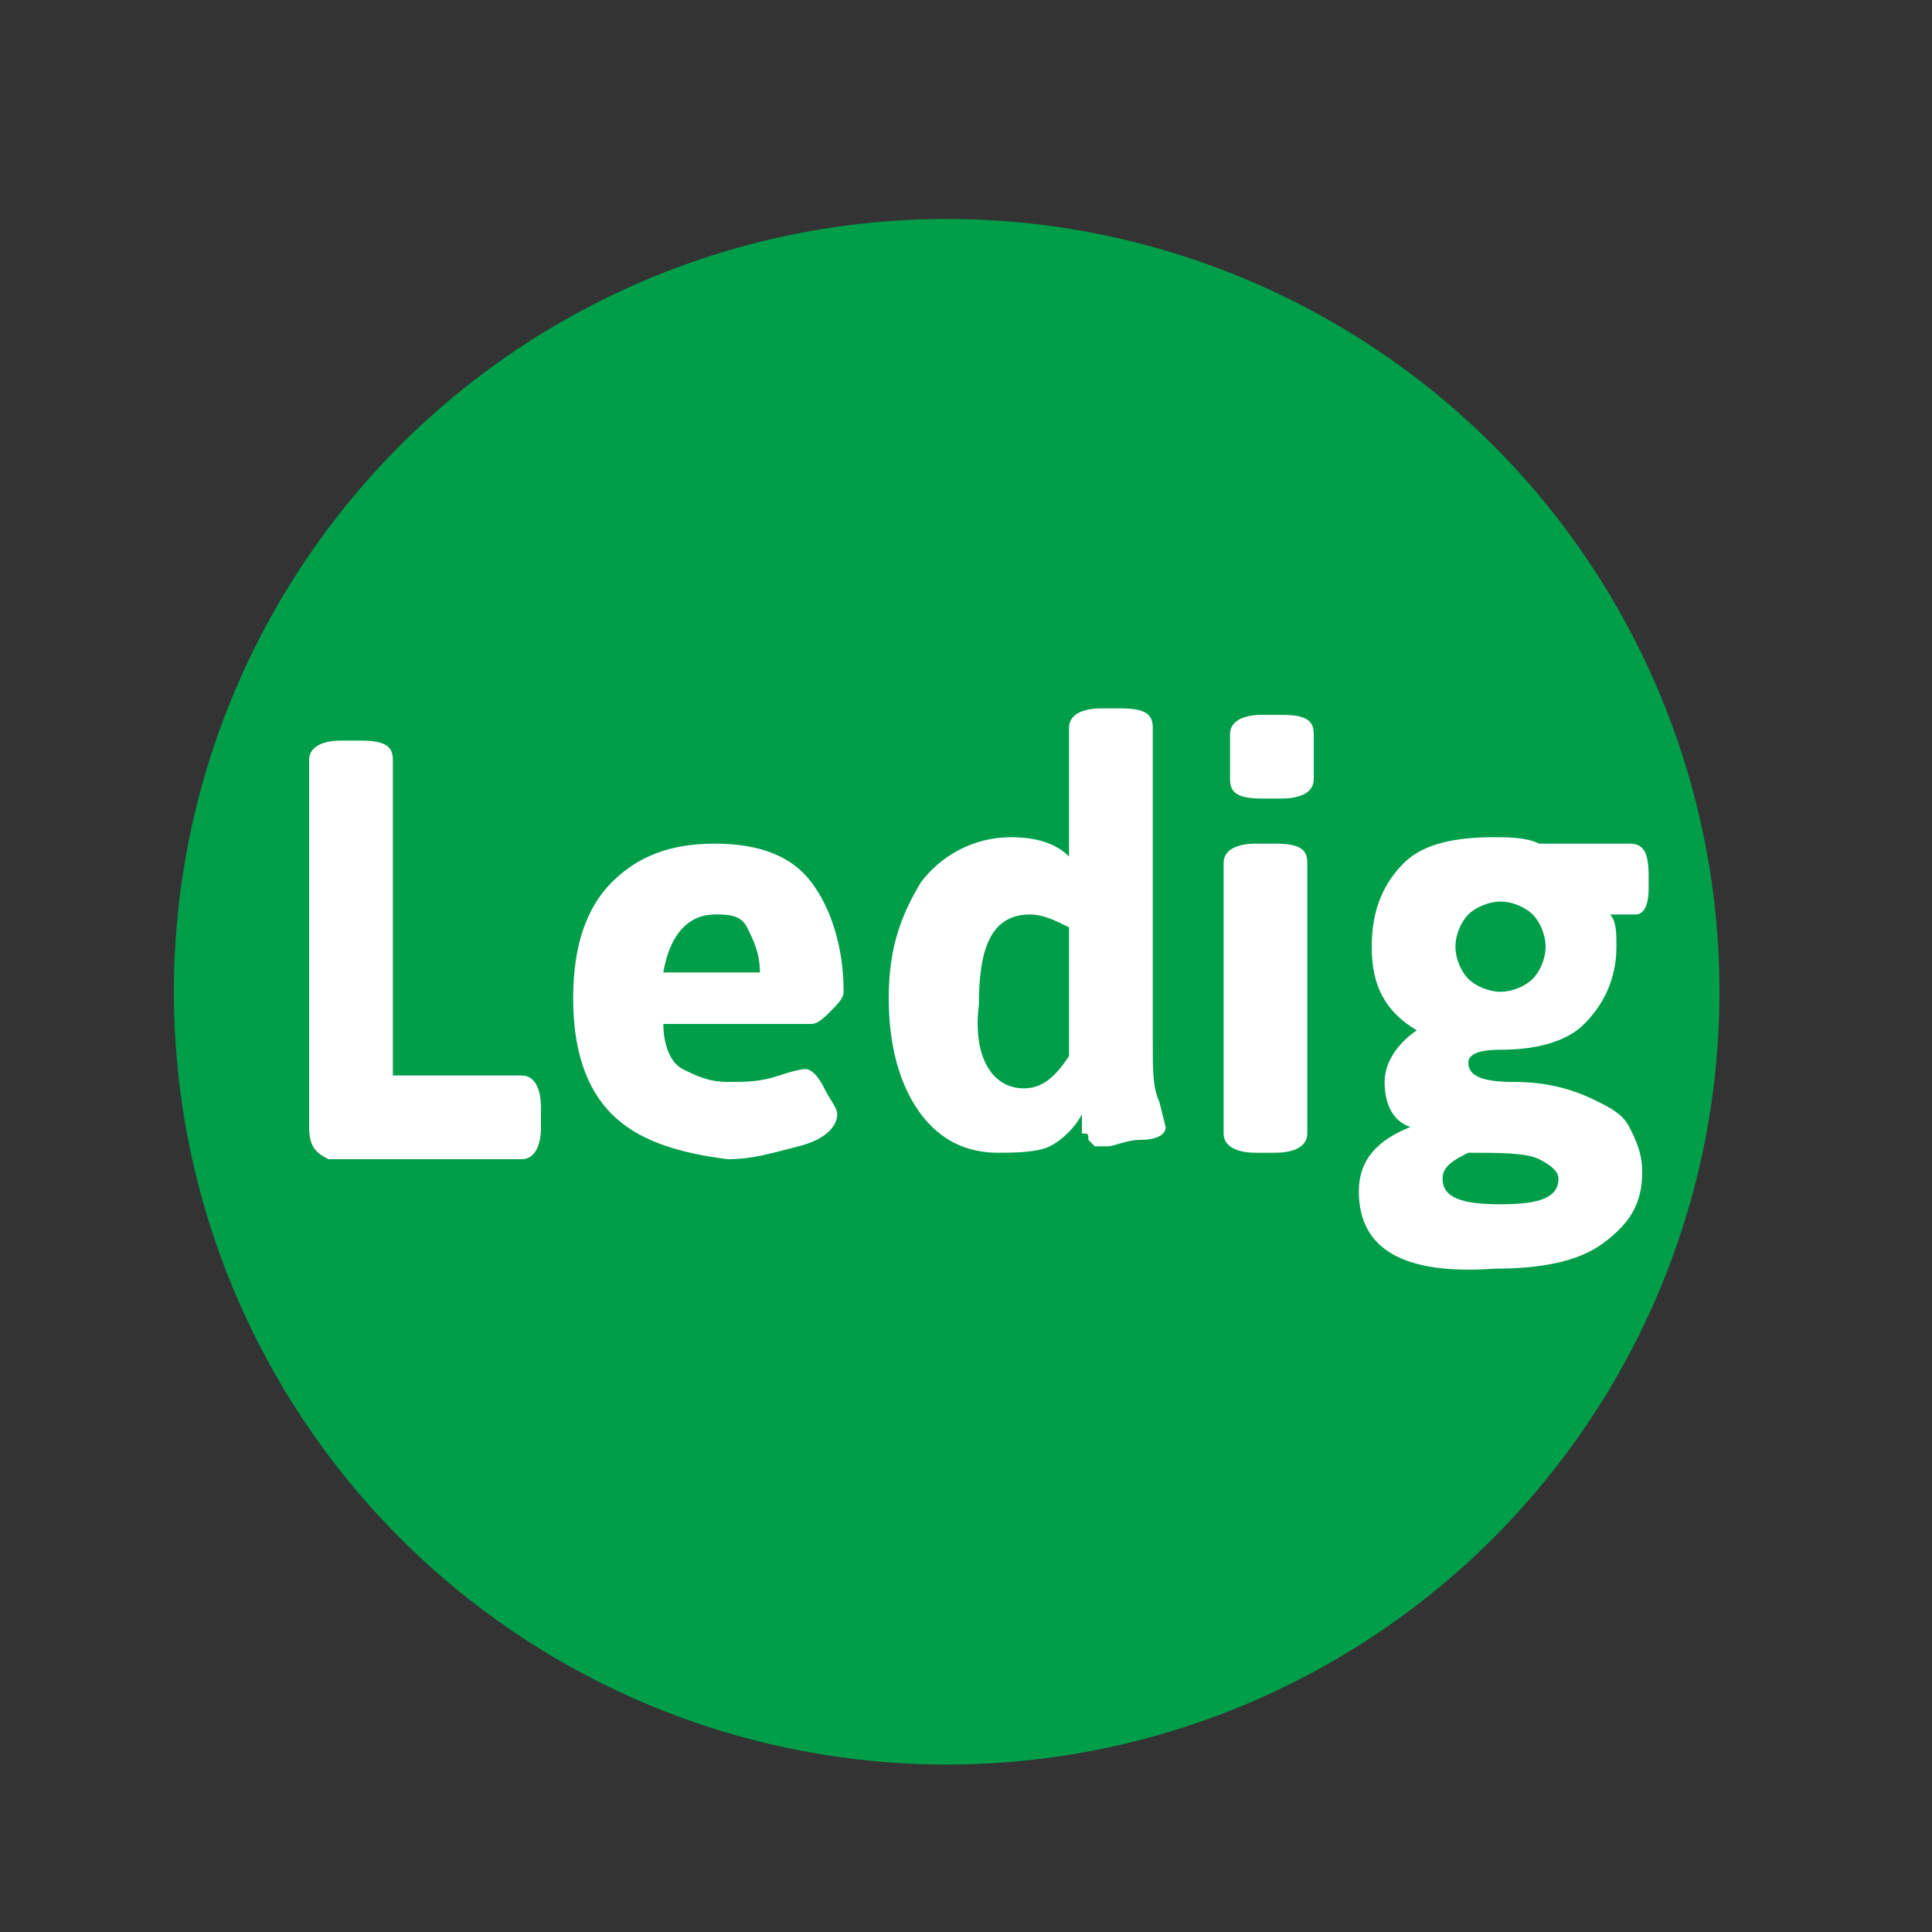
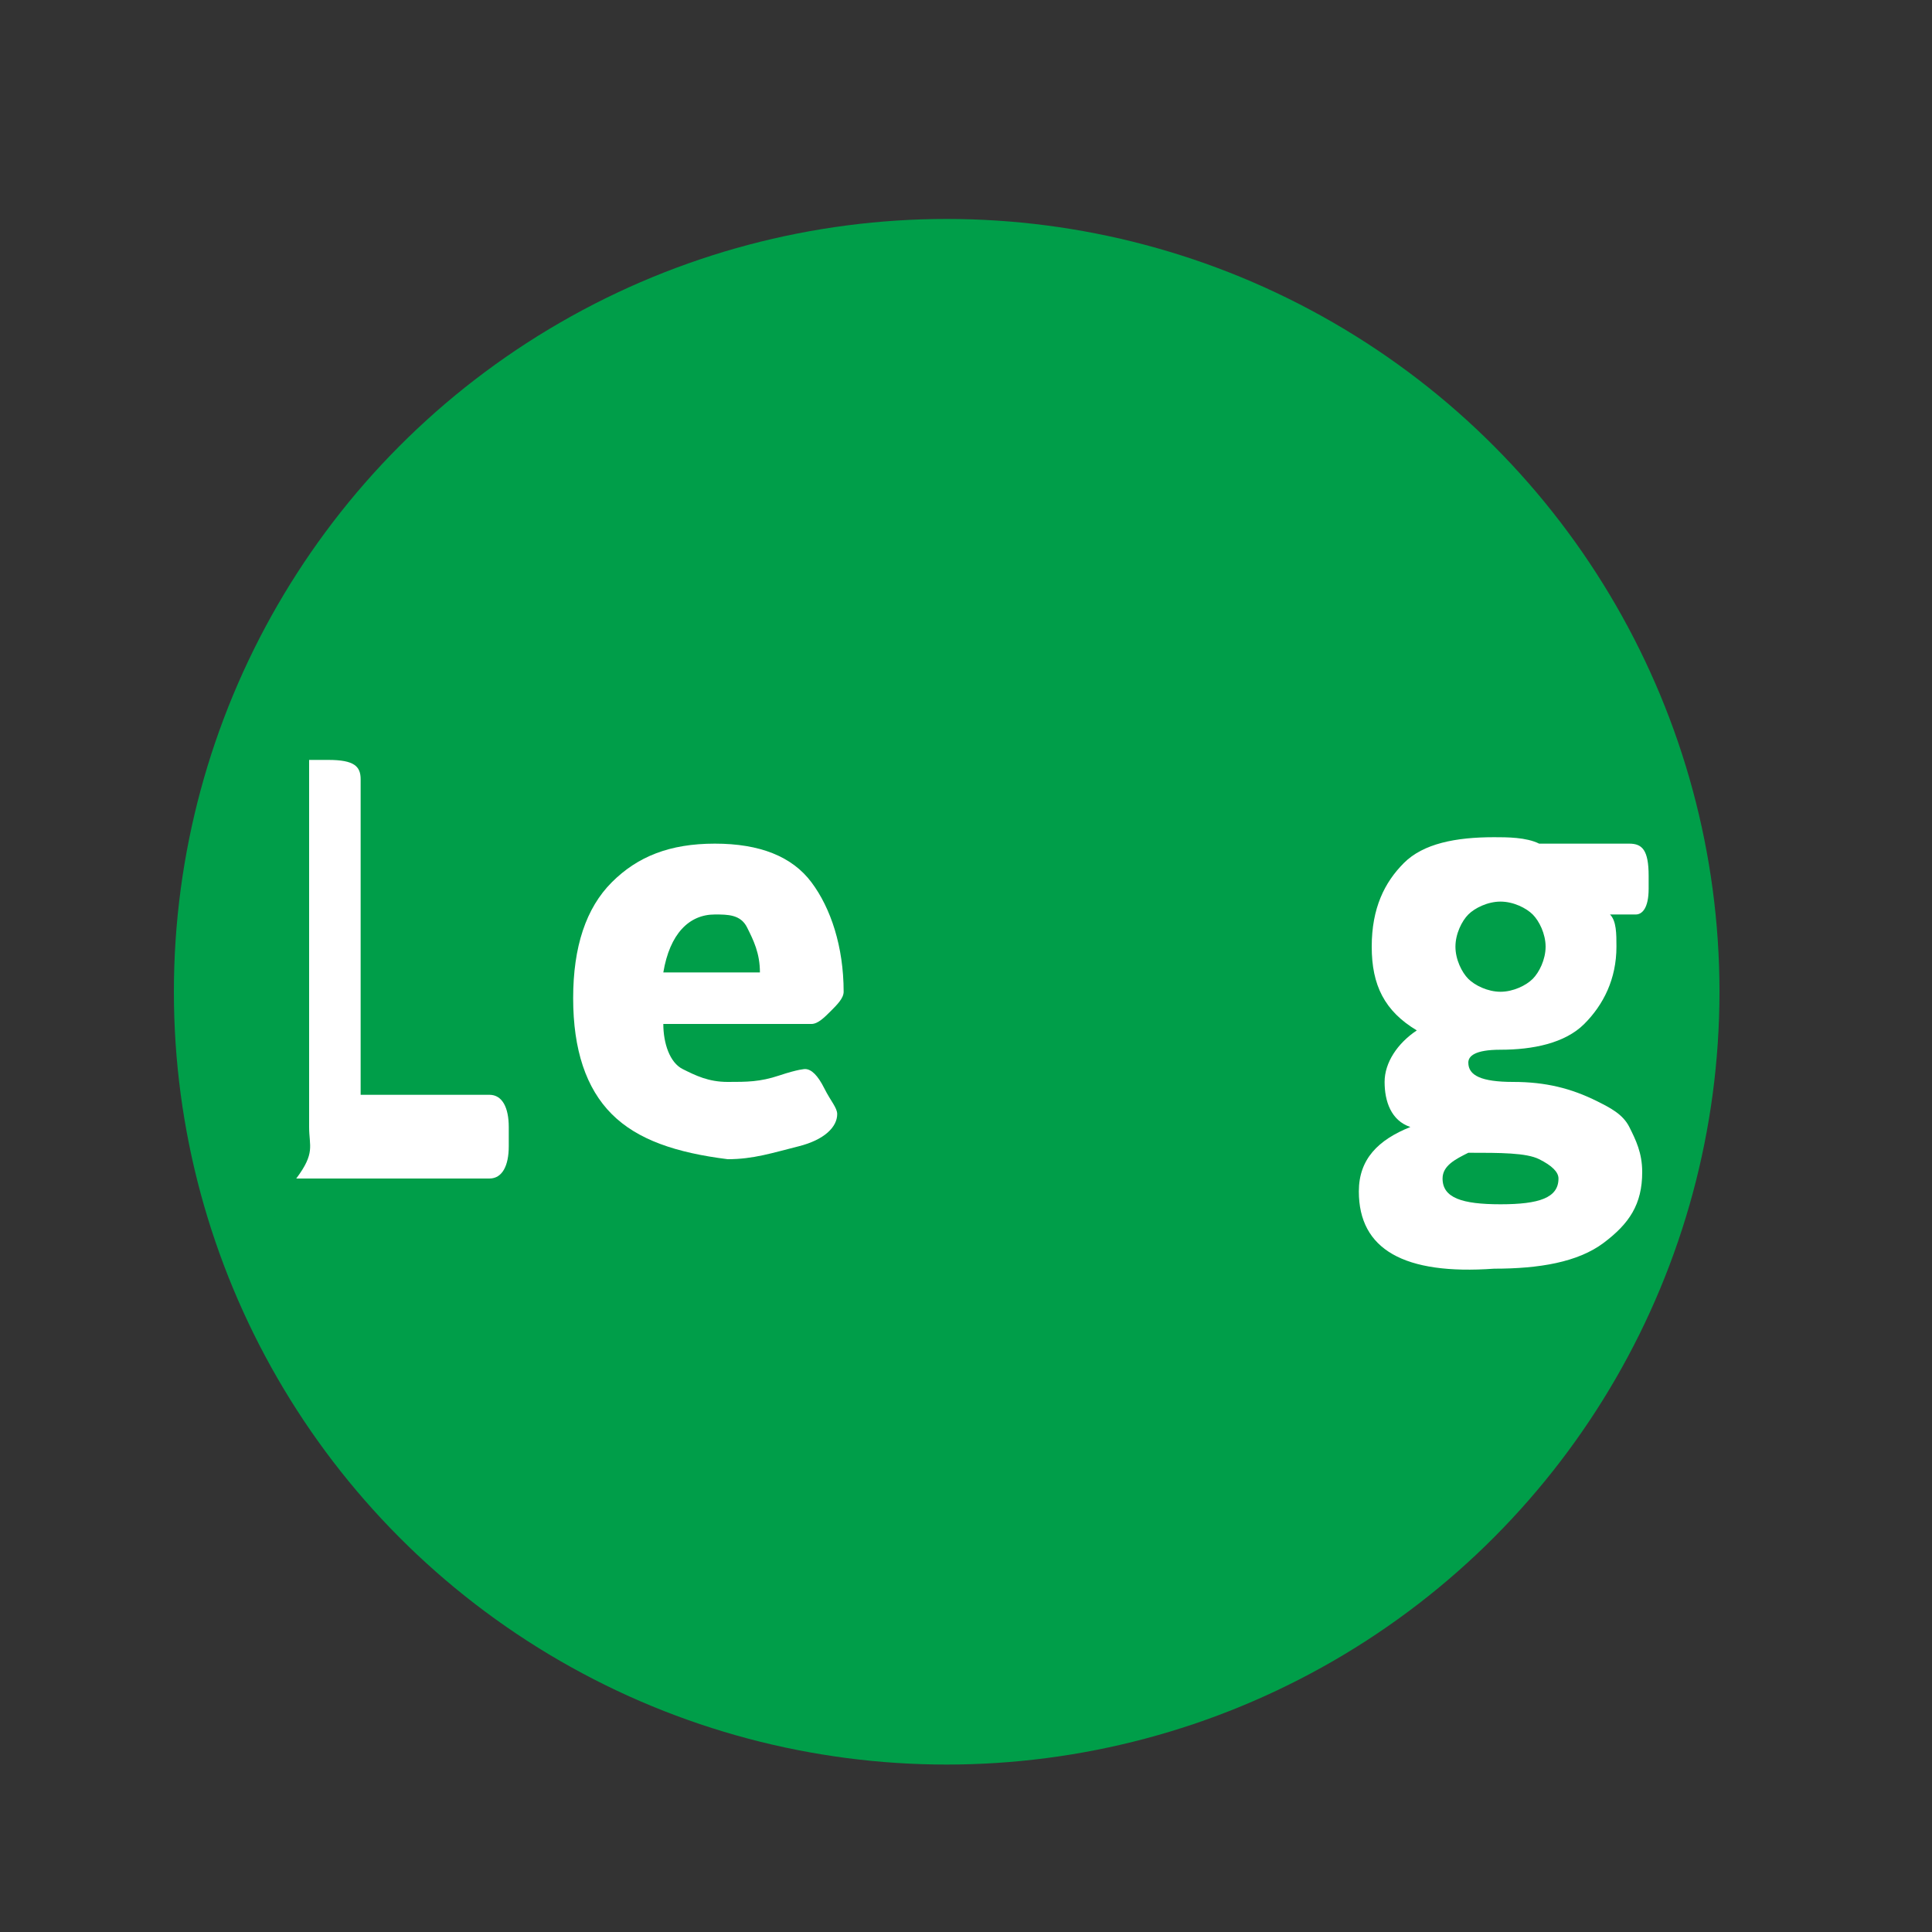
<svg xmlns="http://www.w3.org/2000/svg" xmlns:ns1="http://www.inkscape.org/namespaces/inkscape" xmlns:ns2="http://sodipodi.sourceforge.net/DTD/sodipodi-0.dtd" version="1.1" id="Layer_1" ns1:version="0.91 r13725" ns2:docname="iconb_info.svg" x="0px" y="0px" viewBox="0 0 30 30" style="enable-background:new 0 0 30 30;" xml:space="preserve">
  <rect x="0" y="0" width="30" height="30" fill="#333333" stroke="none" />
  <style type="text/css">
	.st0{fill:#009E49;stroke:#009E49;stroke-linecap:round;stroke-linejoin:round;stroke-miterlimit:10;}
	.st1{fill:none;stroke:#000000;stroke-linecap:round;stroke-linejoin:round;stroke-miterlimit:10;}
	.st2{fill:#FFFFFF;stroke:#000000;stroke-linecap:round;stroke-linejoin:round;stroke-miterlimit:10;}
	.st3{fill:#FFFFFF;}
</style>
  <ns2:namedview bordercolor="#666666" borderopacity="1" gridtolerance="10" guidetolerance="10" id="namedview47" ns1:current-layer="Layer_1" ns1:cx="15" ns1:cy="15" ns1:pageopacity="0" ns1:pageshadow="2" ns1:window-height="480" ns1:window-width="640" ns1:zoom="7.8666667" objecttolerance="10" pagecolor="#ffffff" showgrid="false">
	</ns2:namedview>
  <circle id="circle7" class="st0" cx="14.7" cy="15.4" r="11.5" />
  <path id="line9_2_" class="st1" d="M18.1,22.3" />
-   <path id="line9_1_" class="st1" d="M11.9,22.3" />
  <path id="polyline11_4_" class="st2" d="M15,12.9" />
  <path id="polyline11_3_" class="st2" d="M12.9,12.9" />
  <g id="g17">
</g>
  <g id="g19">
</g>
  <g id="g21">
</g>
  <g id="g23">
</g>
  <g id="g25">
</g>
  <g id="g27">
</g>
  <g id="g29">
</g>
  <g id="g31">
</g>
  <g id="g33">
</g>
  <g id="g35">
</g>
  <g id="g37">
</g>
  <g id="g39">
</g>
  <g id="g41">
</g>
  <g id="g43">
</g>
  <g id="g45">
</g>
  <g>
-     <path class="st3" d="M4.8,17.5v-5.7c0-0.2,0.2-0.3,0.5-0.3h0.3c0.4,0,0.5,0.1,0.5,0.3v4.9h2c0.2,0,0.3,0.2,0.3,0.5v0.3   c0,0.3-0.1,0.5-0.3,0.5h-3C4.9,17.9,4.8,17.8,4.8,17.5z" />
+     <path class="st3" d="M4.8,17.5v-5.7h0.3c0.4,0,0.5,0.1,0.5,0.3v4.9h2c0.2,0,0.3,0.2,0.3,0.5v0.3   c0,0.3-0.1,0.5-0.3,0.5h-3C4.9,17.9,4.8,17.8,4.8,17.5z" />
    <path class="st3" d="M9.5,17.3c-0.4-0.4-0.6-1-0.6-1.8c0-0.8,0.2-1.4,0.6-1.8c0.4-0.4,0.9-0.6,1.6-0.6s1.2,0.2,1.5,0.6   c0.3,0.4,0.5,1,0.5,1.7c0,0.1-0.1,0.2-0.2,0.3c-0.1,0.1-0.2,0.2-0.3,0.2h-2.3c0,0.3,0.1,0.6,0.3,0.7c0.2,0.1,0.4,0.2,0.7,0.2   c0.3,0,0.5,0,0.8-0.1s0.4-0.1,0.4-0.1c0.1,0,0.2,0.1,0.3,0.3c0.1,0.2,0.2,0.3,0.2,0.4c0,0.2-0.2,0.4-0.6,0.5s-0.7,0.2-1.1,0.2   C10.5,17.9,9.9,17.7,9.5,17.3z M11.8,15.1c0-0.3-0.1-0.5-0.2-0.7c-0.1-0.2-0.3-0.2-0.5-0.2c-0.4,0-0.7,0.3-0.8,0.9H11.8z" />
-     <path class="st3" d="M15.5,17.9c-0.5,0-0.9-0.2-1.2-0.6c-0.3-0.4-0.5-1-0.5-1.8c0-0.8,0.2-1.3,0.5-1.8c0.3-0.4,0.8-0.7,1.4-0.7   c0.4,0,0.7,0.1,0.9,0.3v-2c0-0.2,0.2-0.3,0.5-0.3h0.3c0.4,0,0.5,0.1,0.5,0.3v4.9c0,0.4,0,0.7,0.1,0.9l0.1,0.4   c0,0.1-0.1,0.2-0.4,0.2c-0.2,0-0.4,0.1-0.5,0.1c-0.1,0-0.2,0-0.2,0c0,0-0.1-0.1-0.1-0.1c0-0.1,0-0.1-0.1-0.1c0,0,0-0.1,0-0.2   c0-0.1,0-0.1,0-0.1c-0.1,0.2-0.3,0.4-0.5,0.5S15.7,17.9,15.5,17.9z M15.9,16.9c0.3,0,0.5-0.2,0.7-0.5v-2c-0.2-0.1-0.4-0.2-0.6-0.2   c-0.6,0-0.8,0.5-0.8,1.4C15.1,16.4,15.4,16.9,15.9,16.9z" />
-     <path class="st3" d="M19.6,12.4c-0.4,0-0.5-0.1-0.5-0.3v-0.7c0-0.2,0.2-0.3,0.5-0.3h0.3c0.4,0,0.5,0.1,0.5,0.3v0.7   c0,0.2-0.2,0.3-0.5,0.3H19.6z M19,17.6v-4.2c0-0.2,0.2-0.3,0.5-0.3h0.3c0.4,0,0.5,0.1,0.5,0.3v4.2c0,0.2-0.2,0.3-0.5,0.3h-0.3   C19.2,17.9,19,17.8,19,17.6z" />
    <path class="st3" d="M21.1,18.5c0-0.5,0.3-0.8,0.8-1l0,0c-0.3-0.1-0.4-0.4-0.4-0.7c0-0.3,0.2-0.6,0.5-0.8c-0.5-0.3-0.7-0.7-0.7-1.3   c0-0.6,0.2-1,0.5-1.3s0.8-0.4,1.4-0.4c0.2,0,0.5,0,0.7,0.1h1.4c0.2,0,0.3,0.1,0.3,0.5v0.2c0,0.3-0.1,0.4-0.2,0.4s-0.3,0-0.4,0l0,0   c0.1,0.1,0.1,0.3,0.1,0.5c0,0.5-0.2,0.9-0.5,1.2c-0.3,0.3-0.8,0.4-1.3,0.4c-0.4,0-0.5,0.1-0.5,0.2c0,0.2,0.2,0.3,0.7,0.3   c0.5,0,0.9,0.1,1.3,0.3c0.2,0.1,0.4,0.2,0.5,0.4c0.1,0.2,0.2,0.4,0.2,0.7c0,0.5-0.2,0.8-0.6,1.1c-0.4,0.3-1,0.4-1.7,0.4   C21.8,19.8,21.1,19.4,21.1,18.5z M22.4,18.3c0,0.3,0.3,0.4,0.9,0.4c0.6,0,0.9-0.1,0.9-0.4c0-0.1-0.1-0.2-0.3-0.3   c-0.2-0.1-0.6-0.1-1.1-0.1C22.6,18,22.4,18.1,22.4,18.3z M22.8,15.2c0.1,0.1,0.3,0.2,0.5,0.2c0.2,0,0.4-0.1,0.5-0.2   c0.1-0.1,0.2-0.3,0.2-0.5c0-0.2-0.1-0.4-0.2-0.5c-0.1-0.1-0.3-0.2-0.5-0.2c-0.2,0-0.4,0.1-0.5,0.2c-0.1,0.1-0.2,0.3-0.2,0.5   C22.6,14.9,22.7,15.1,22.8,15.2z" />
  </g>
</svg>